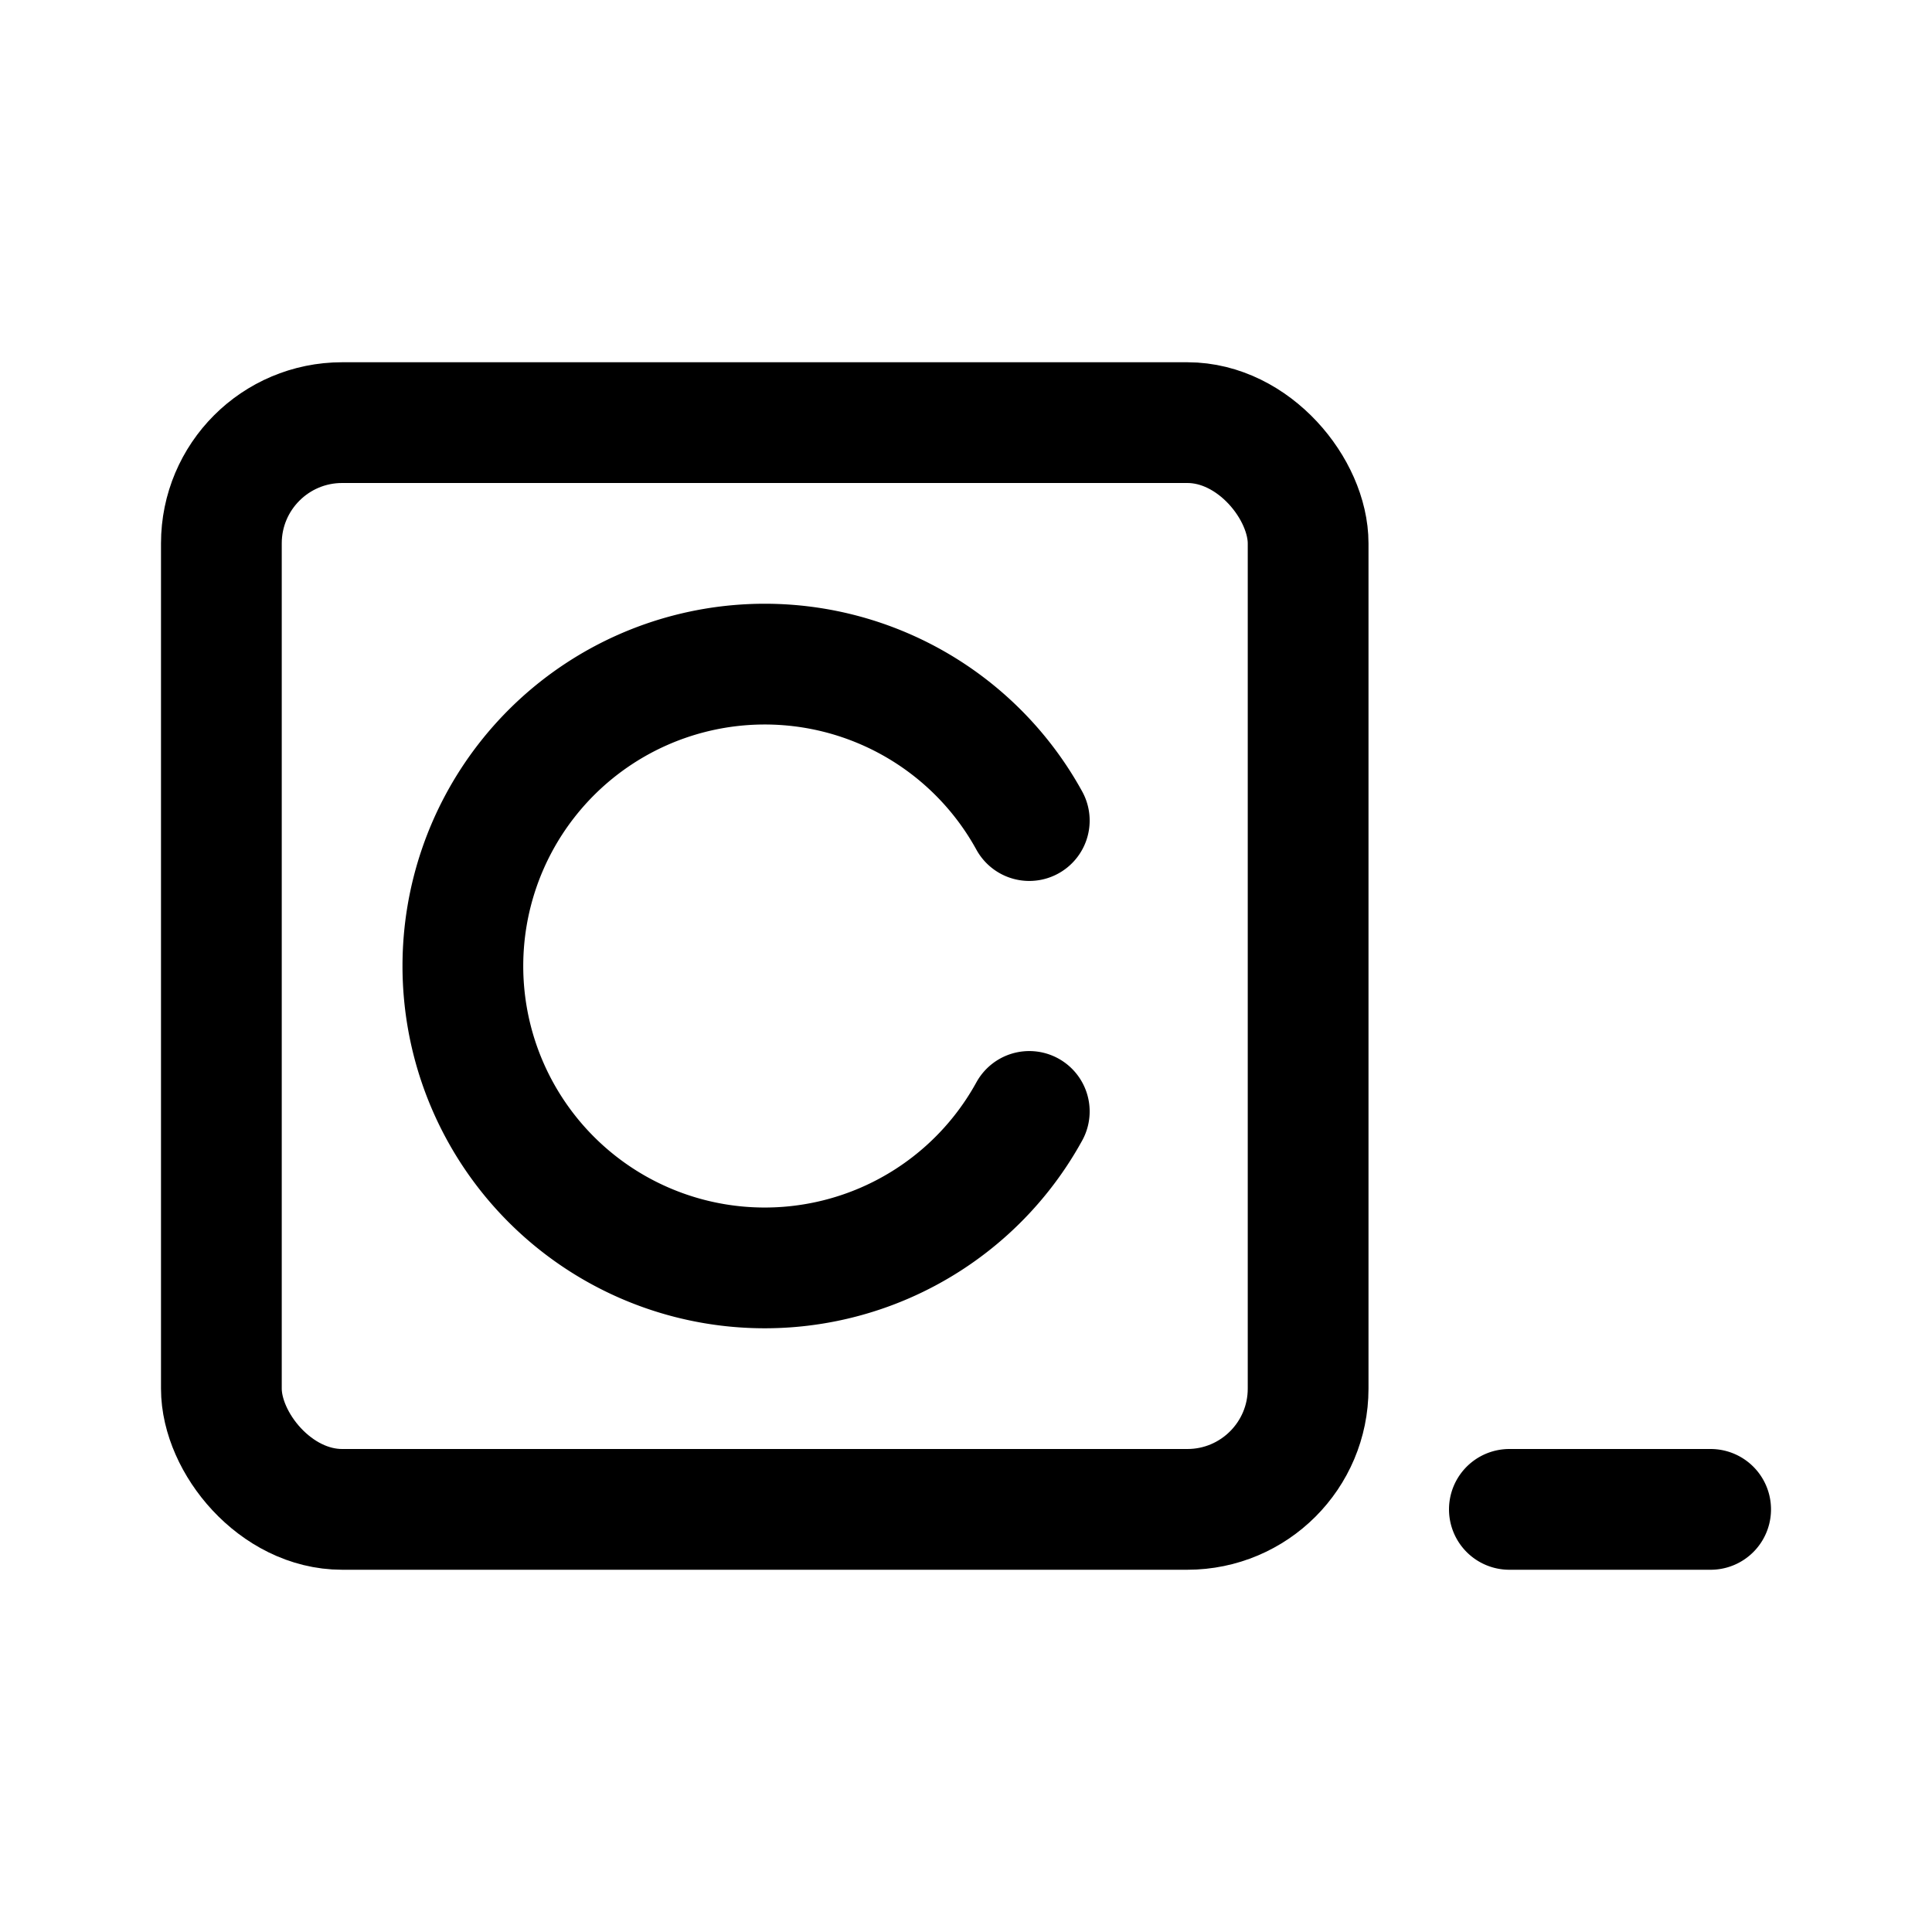
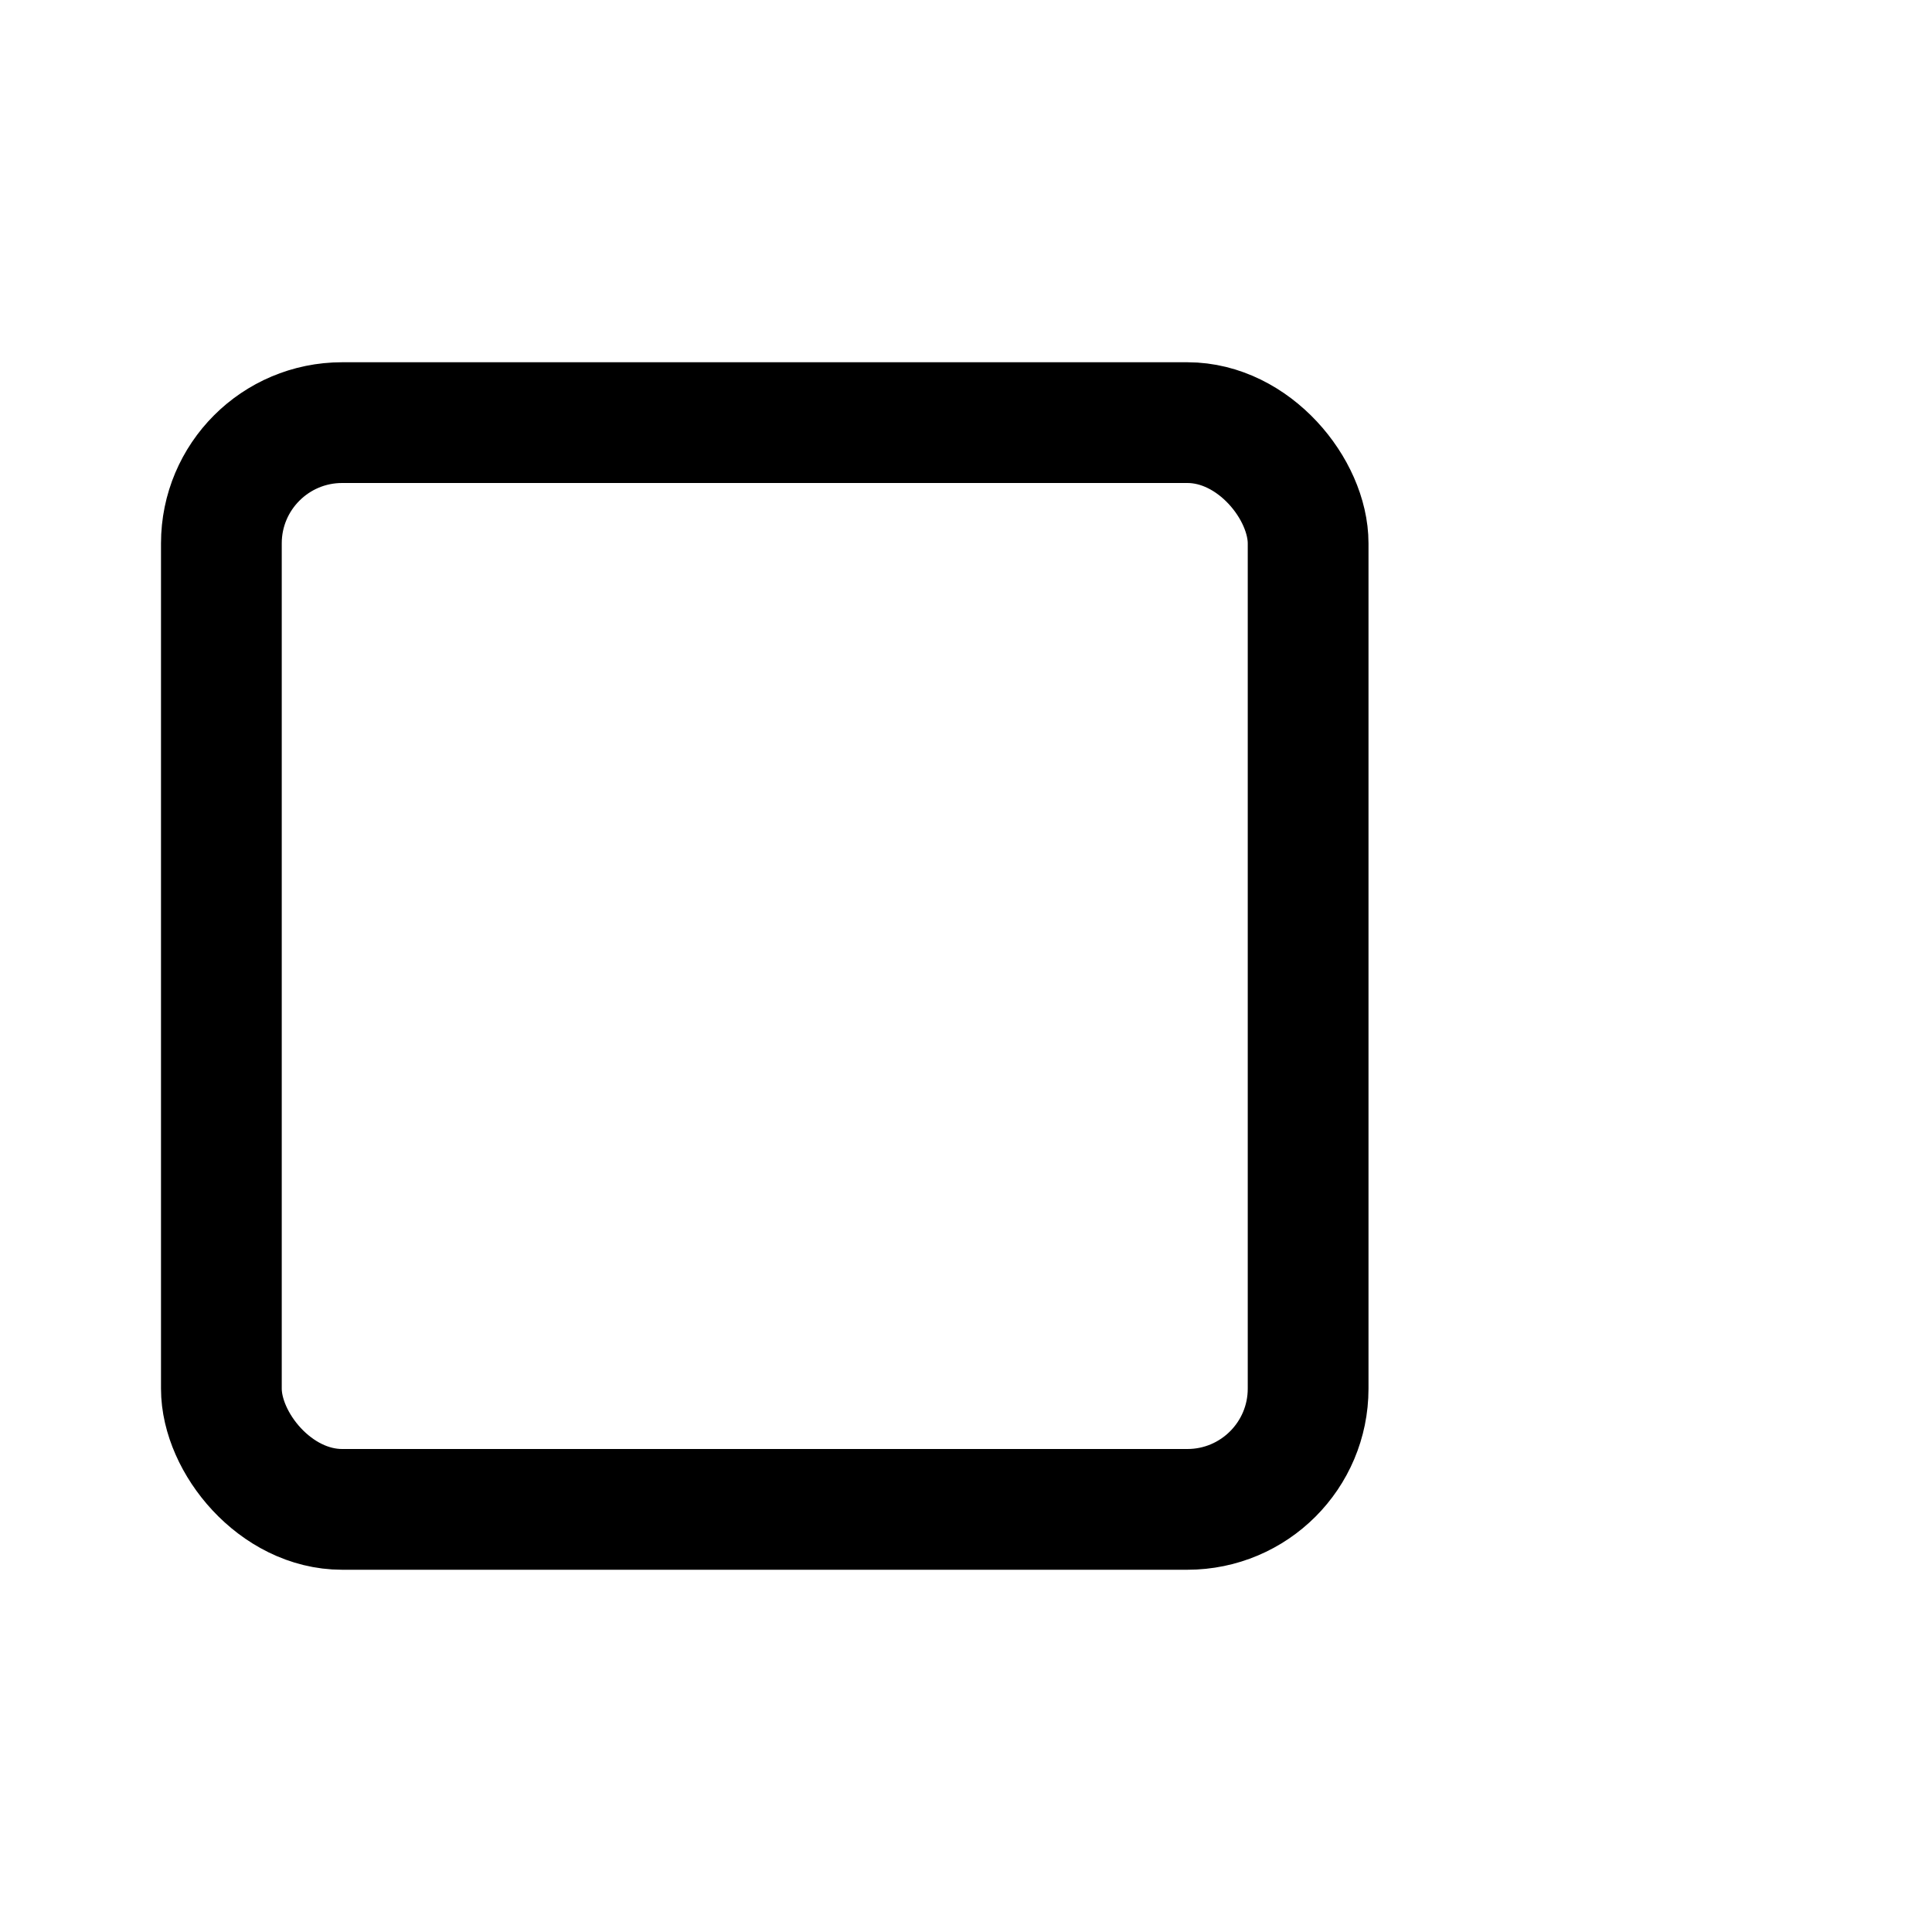
<svg xmlns="http://www.w3.org/2000/svg" width="800px" height="800px" viewBox="0 0 192 192" fill="none">
  <rect width="108" height="108" x="22" y="42" stroke="#000000" stroke-width="12" rx="12" />
-   <path stroke="#000000" stroke-linecap="round" stroke-width="12" d="M170 150h-20m-47.711-39.547A29.999 29.999 0 0 1 46 96a30 30 0 0 1 56.289-14.453" />
</svg>